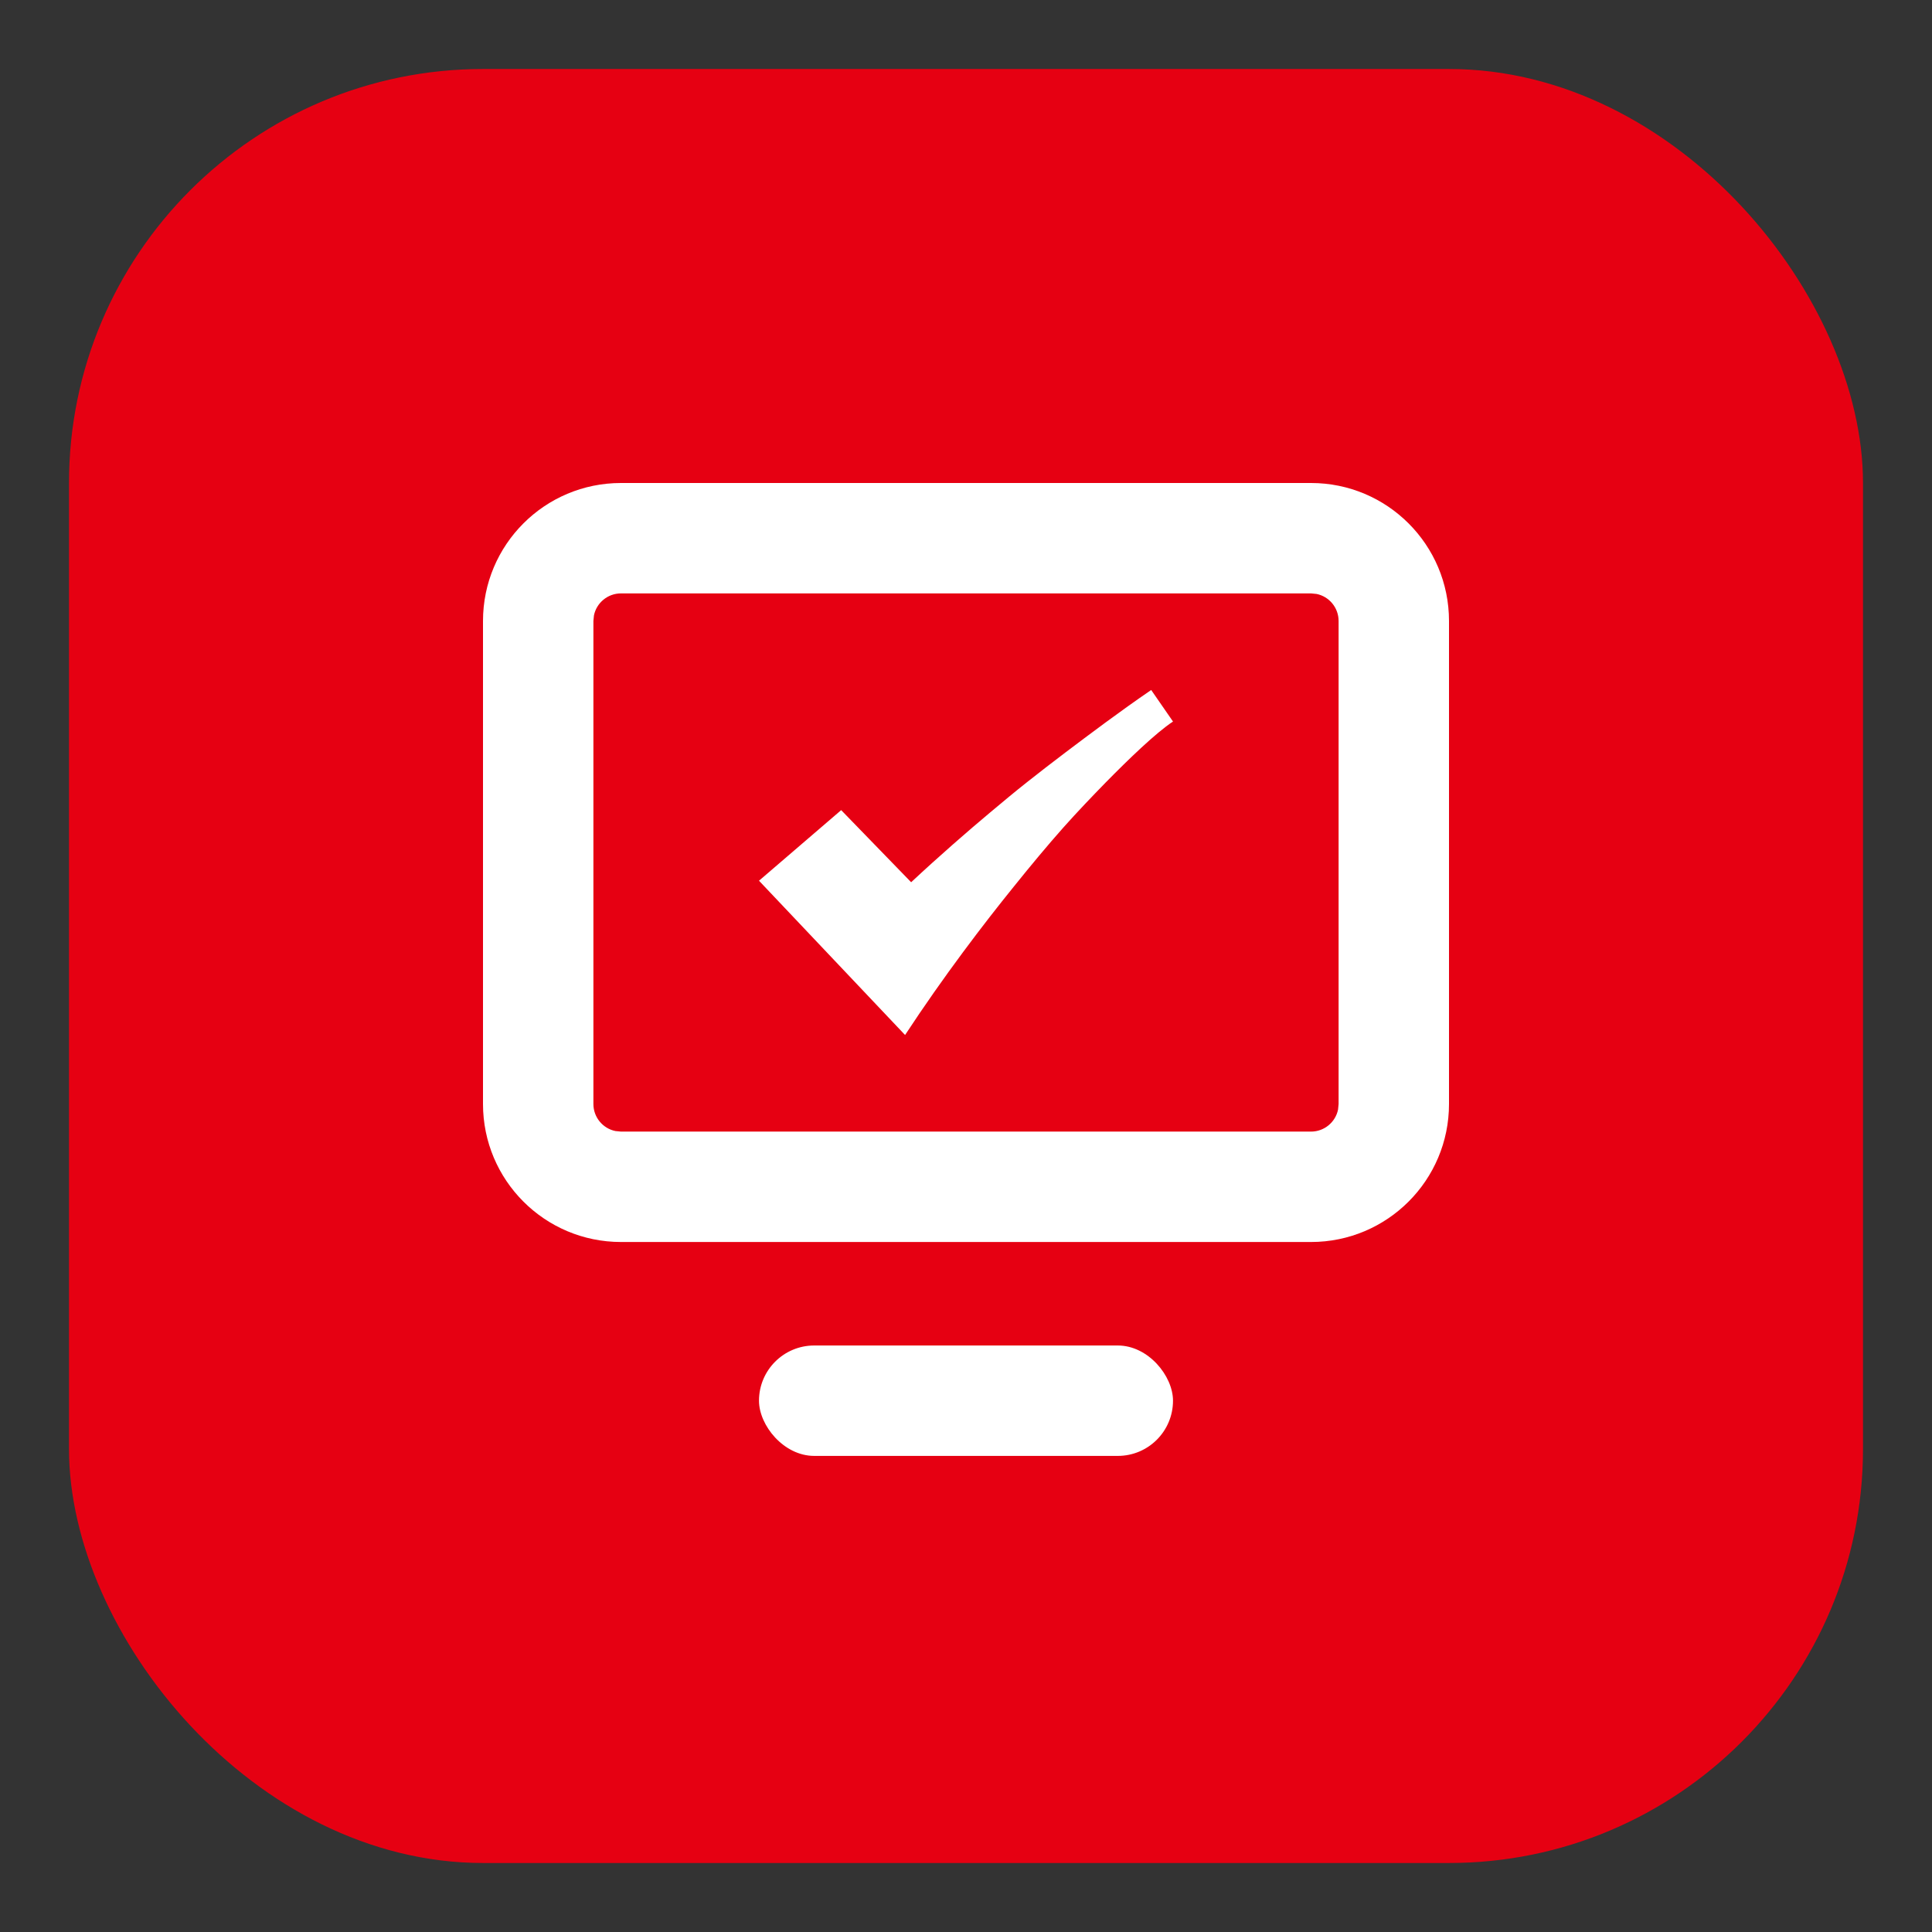
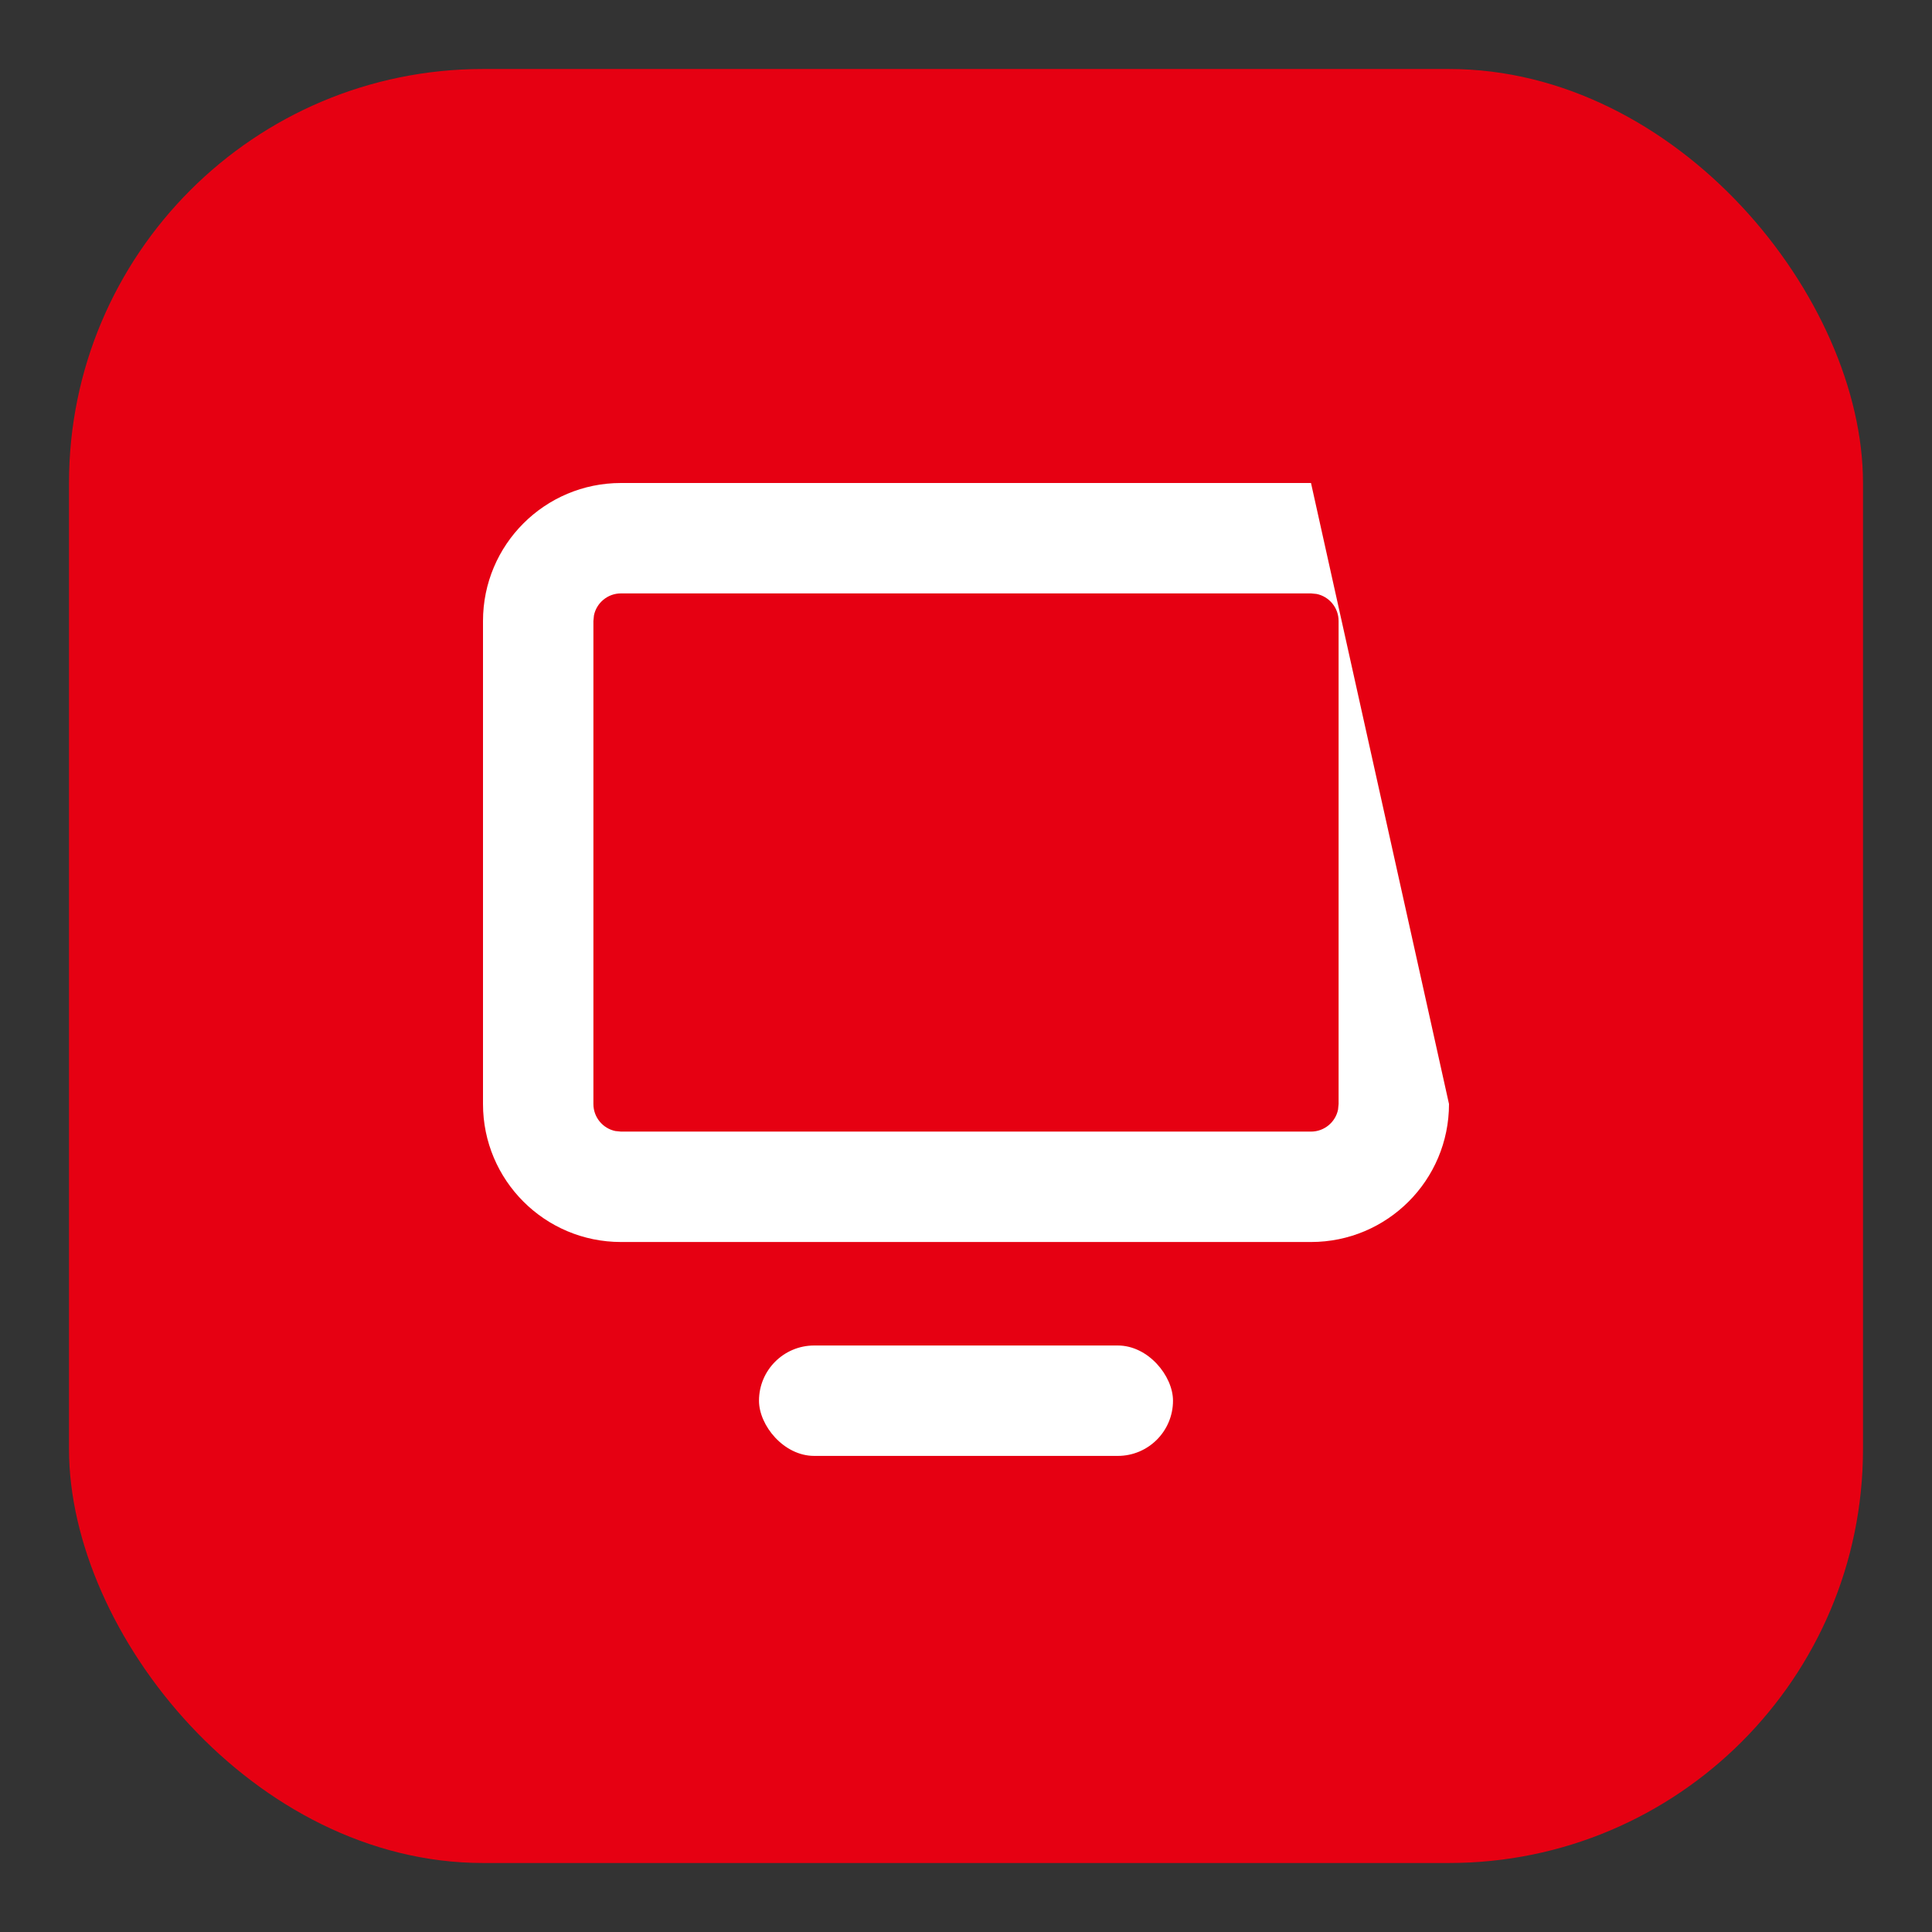
<svg xmlns="http://www.w3.org/2000/svg" width="28px" height="28px" viewBox="0 0 28 28" version="1.1">
  <rect x="0" y="0" width="28" height="28" fill="#333333" stroke="none" />
  <title>icon03</title>
  <g id="icon03" stroke="none" stroke-width="1" fill="none" fill-rule="evenodd">
    <rect id="矩形" fill="#E60012" x="1" y="1" width="26" height="26" rx="6" />
-     <path d="M19,7 C20.105,7 21,7.895 21,9 L21,16 C21,17.105 20.105,18 19,18 L9,18 C7.895,18 7,17.105 7,16 L7,9 C7,7.895 7.895,7 9,7 L19,7 Z M19,8.6 L9,8.6 C8.807,8.6 8.645,8.737 8.608,8.919 L8.6,9 L8.6,16 C8.6,16.193 8.737,16.355 8.919,16.392 L9,16.4 L19,16.4 C19.193,16.4 19.355,16.263 19.392,16.081 L19.4,16 L19.4,9 C19.4,8.807 19.263,8.645 19.081,8.608 L19,8.6 Z" id="矩形" fill="#FFFFFF" fill-rule="nonzero" />
+     <path d="M19,7 L21,16 C21,17.105 20.105,18 19,18 L9,18 C7.895,18 7,17.105 7,16 L7,9 C7,7.895 7.895,7 9,7 L19,7 Z M19,8.6 L9,8.6 C8.807,8.6 8.645,8.737 8.608,8.919 L8.6,9 L8.6,16 C8.6,16.193 8.737,16.355 8.919,16.392 L9,16.4 L19,16.4 C19.193,16.4 19.355,16.263 19.392,16.081 L19.4,16 L19.4,9 C19.4,8.807 19.263,8.645 19.081,8.608 L19,8.6 Z" id="矩形" fill="#FFFFFF" fill-rule="nonzero" />
    <rect id="矩形" fill="#FFFFFF" x="11" y="19.5" width="6" height="1.6" rx="0.8" />
-     <path d="M13.117,15 C13.678,14.145 14.258,13.387 14.69,12.853 C14.944,12.537 15.183,12.25 15.412,11.992 C15.62,11.759 15.825,11.545 16.022,11.343 C16.359,11 16.753,10.62 17,10.457 L16.684,10 C16.226,10.313 15.785,10.646 15.444,10.903 C15.246,11.052 15.062,11.196 14.888,11.333 C14.716,11.468 14.539,11.617 14.352,11.773 C14.027,12.045 13.609,12.409 13.205,12.786 L12.191,11.741 L11,12.764 L13.117,15 Z" id="路径" fill="#FFFFFF" fill-rule="nonzero" />
  </g>
</svg>